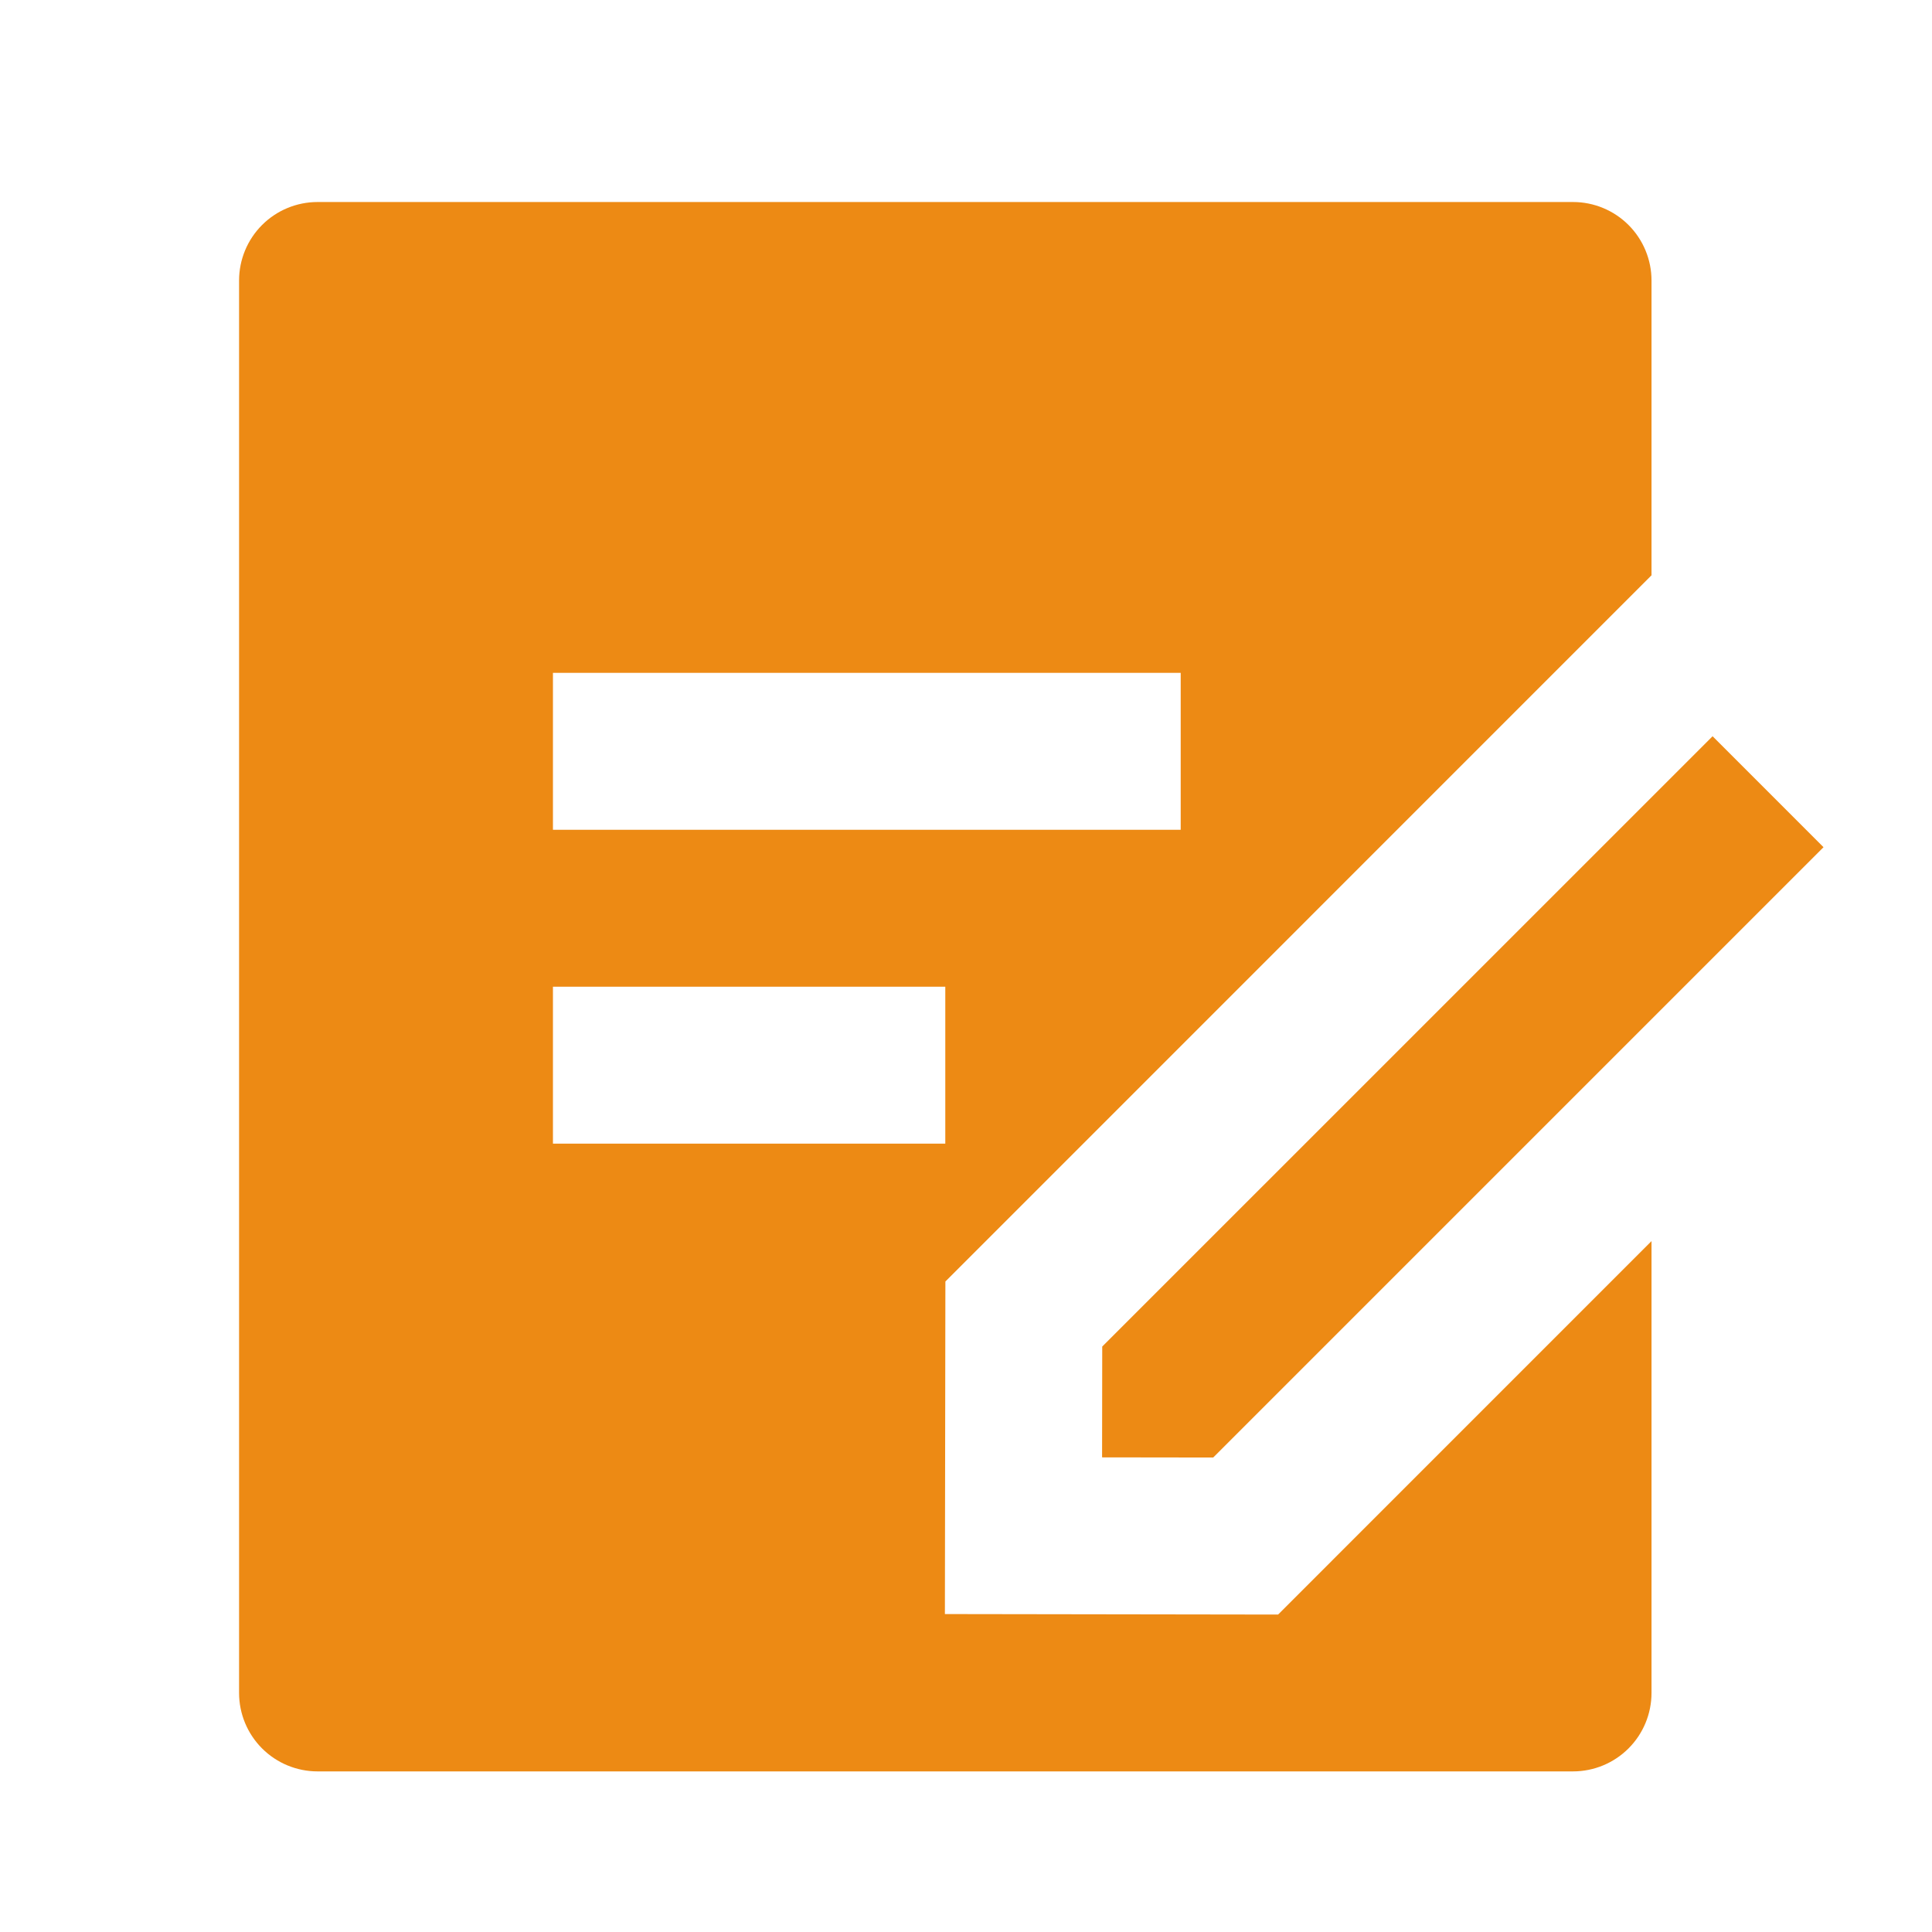
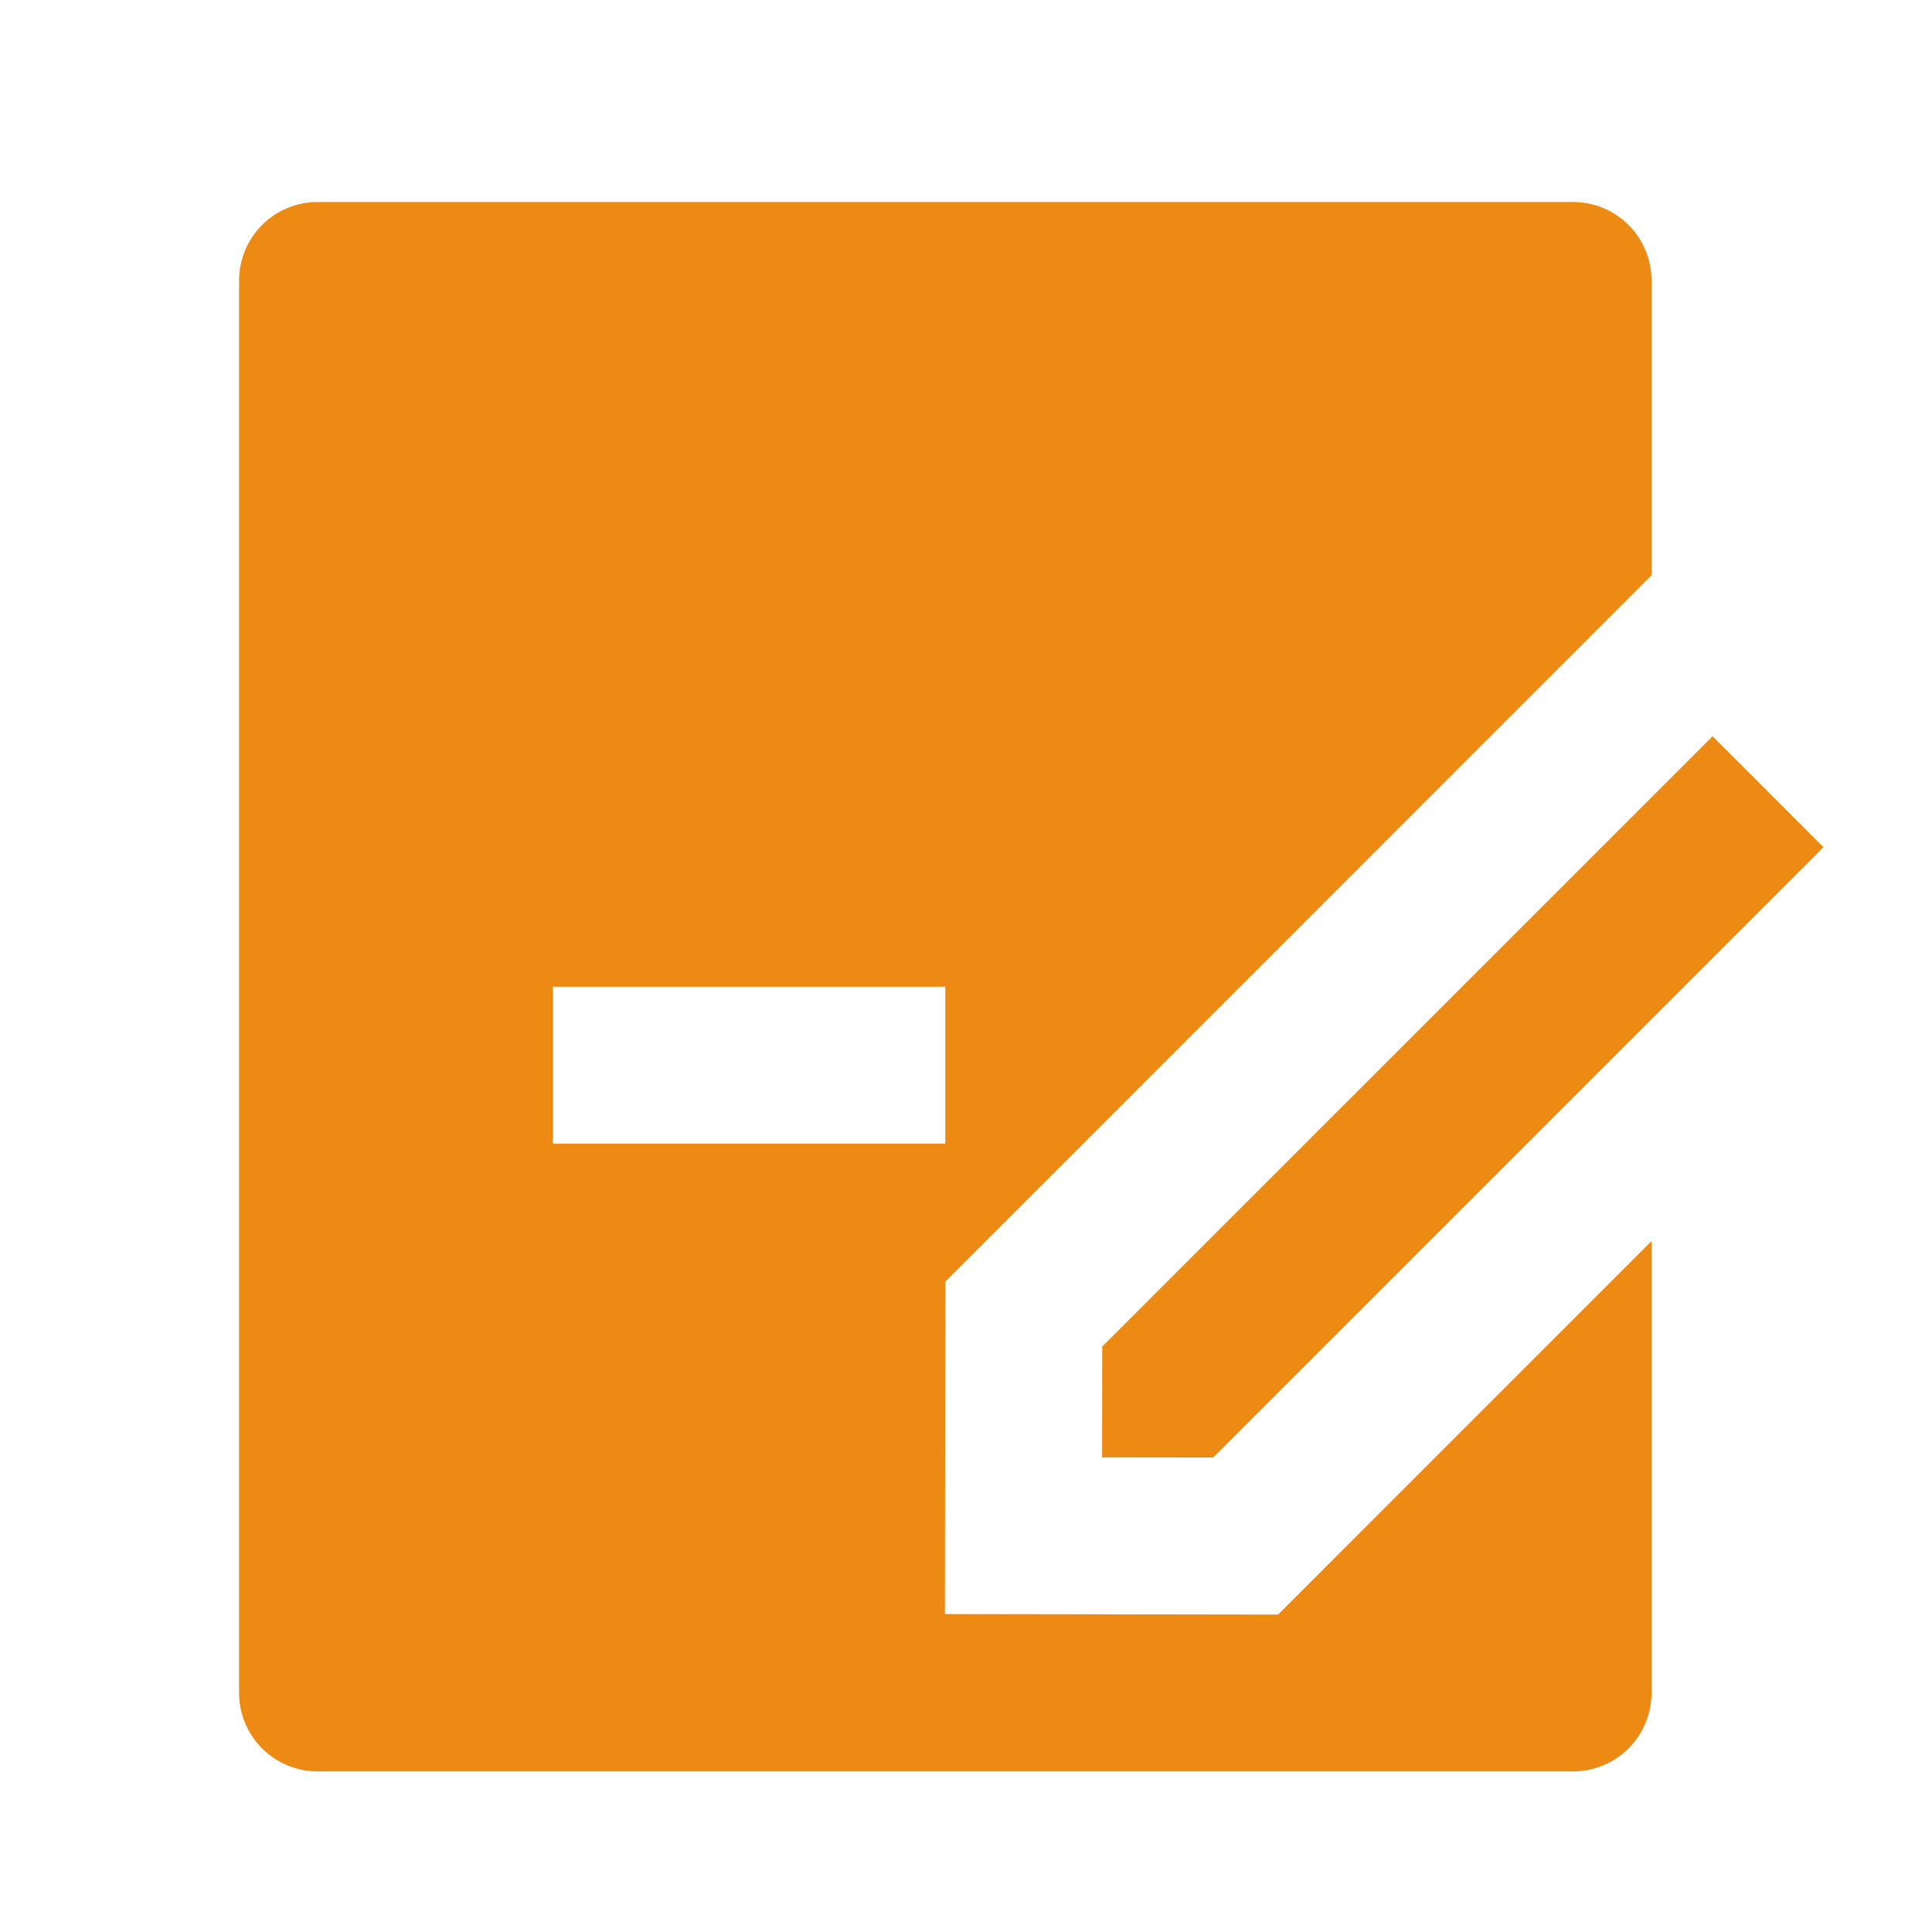
<svg xmlns="http://www.w3.org/2000/svg" width="39" height="39" viewBox="0 0 39 39" fill="none">
-   <path d="M31.754 4.078C32.174 4.078 32.577 4.245 32.874 4.542C33.171 4.839 33.338 5.242 33.338 5.662V11.613L19.084 25.869L19.074 32.582L25.8 32.592L33.338 25.053V34.174C33.338 34.594 33.171 34.997 32.874 35.294C32.577 35.591 32.174 35.758 31.754 35.758H6.41C5.99 35.758 5.587 35.591 5.29 35.294C4.993 34.997 4.826 34.594 4.826 34.174V5.662C4.826 5.242 4.993 4.839 5.29 4.542C5.587 4.245 5.99 4.078 6.41 4.078H31.754ZM34.571 14.862L36.81 17.102L24.49 29.422L22.247 29.419L22.25 27.182L34.571 14.862ZM19.082 19.918H11.162V23.086H19.082V19.918ZM23.834 13.582H11.162V16.75H23.834V13.582Z" fill="#ED8A14" />
+   <path d="M31.754 4.078C32.174 4.078 32.577 4.245 32.874 4.542C33.171 4.839 33.338 5.242 33.338 5.662V11.613L19.084 25.869L19.074 32.582L25.8 32.592L33.338 25.053V34.174C33.338 34.594 33.171 34.997 32.874 35.294C32.577 35.591 32.174 35.758 31.754 35.758H6.41C5.99 35.758 5.587 35.591 5.29 35.294C4.993 34.997 4.826 34.594 4.826 34.174V5.662C4.826 5.242 4.993 4.839 5.29 4.542C5.587 4.245 5.99 4.078 6.41 4.078H31.754ZM34.571 14.862L36.81 17.102L24.49 29.422L22.247 29.419L22.25 27.182L34.571 14.862ZM19.082 19.918H11.162V23.086H19.082V19.918ZM23.834 13.582H11.162H23.834V13.582Z" fill="#ED8A14" />
</svg>